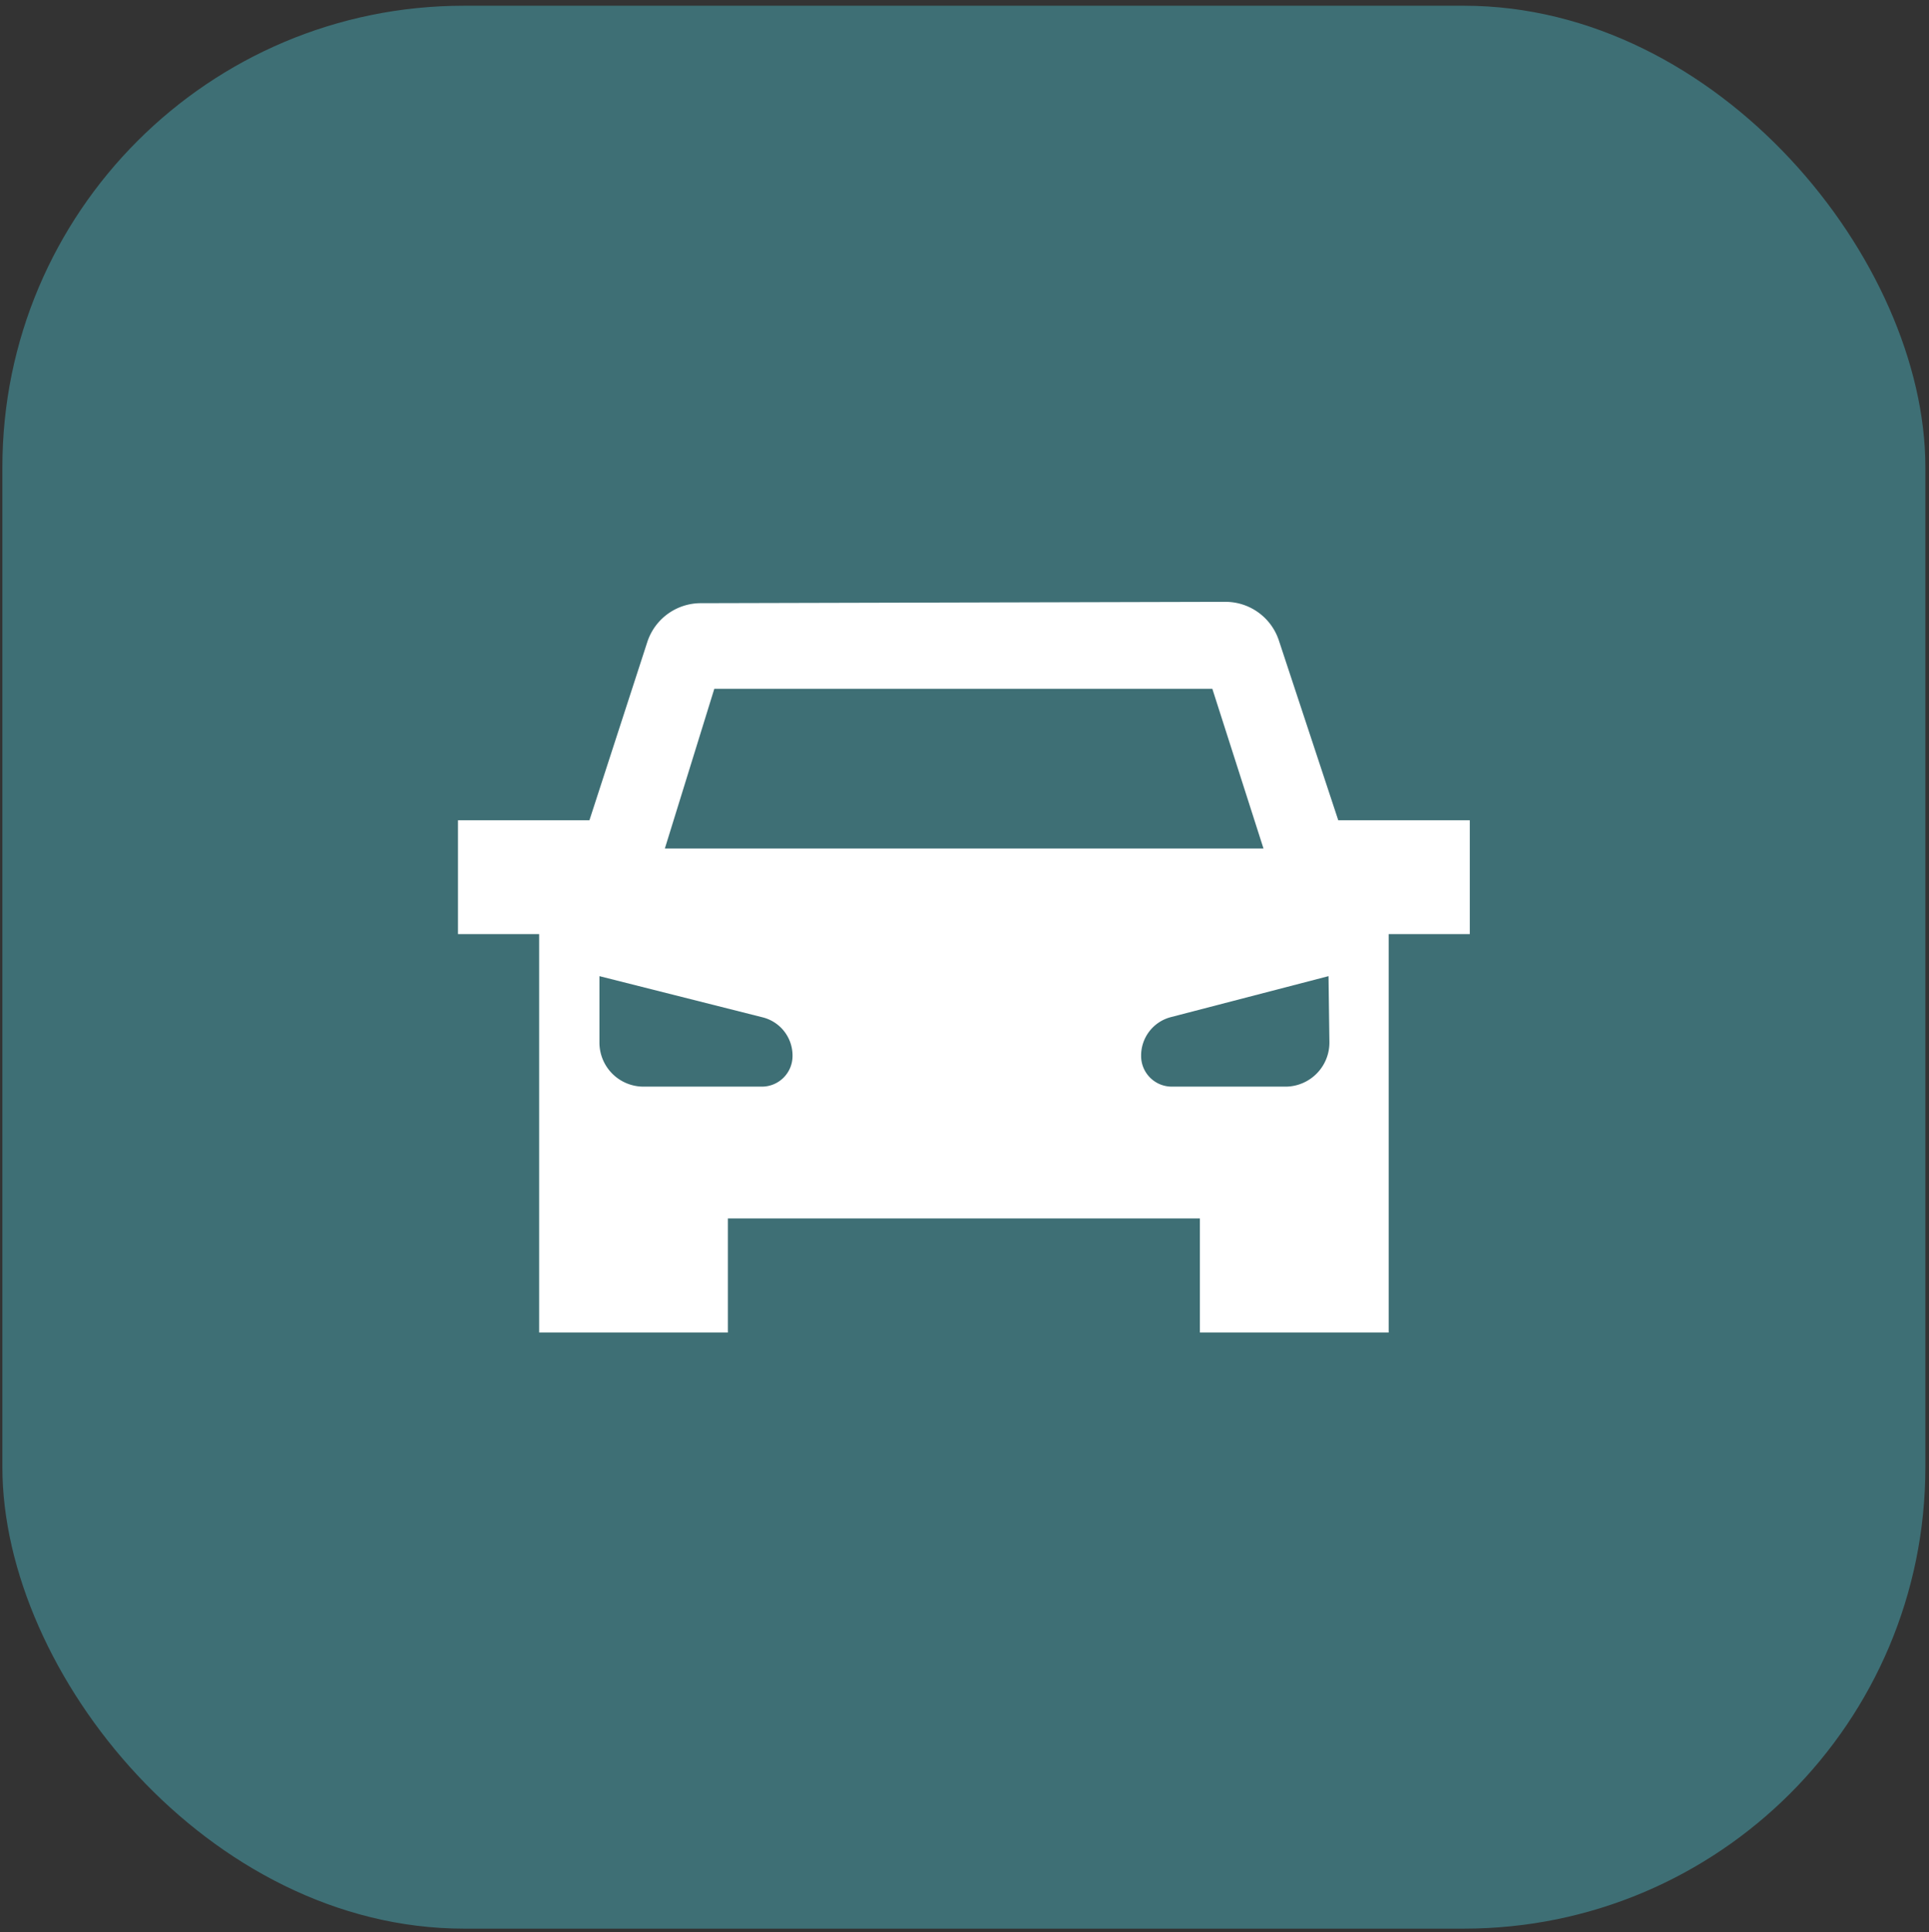
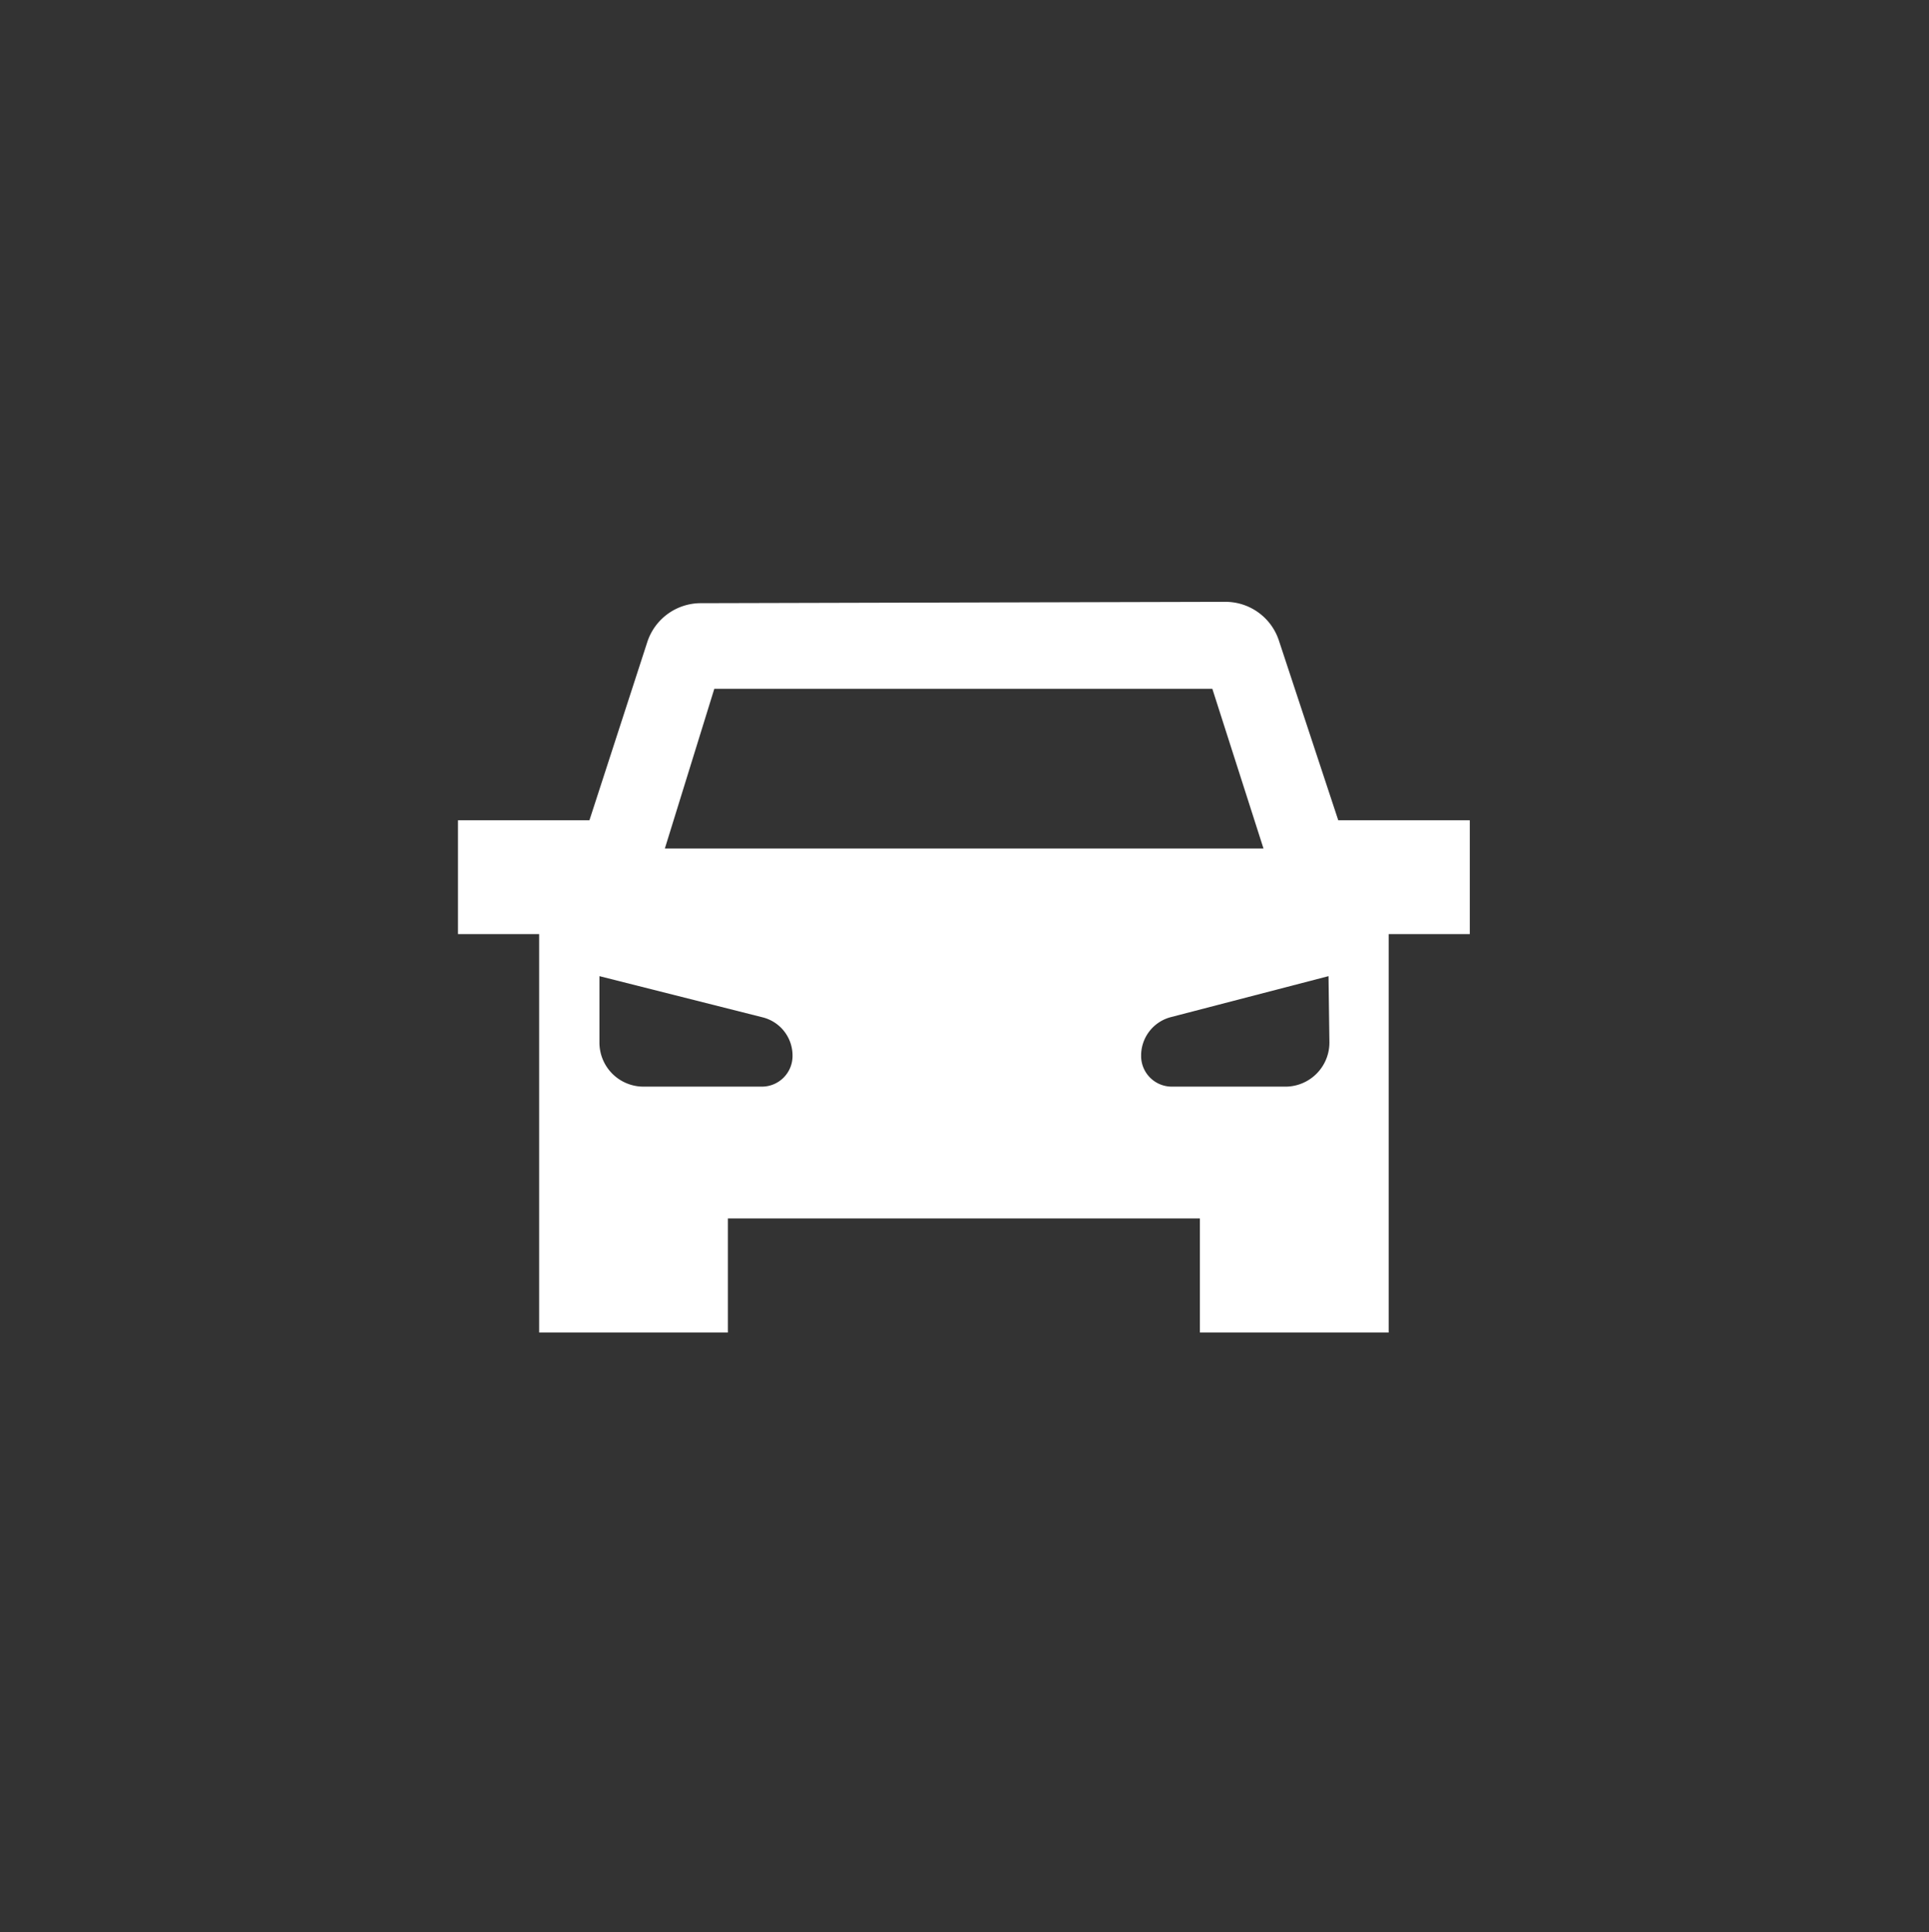
<svg xmlns="http://www.w3.org/2000/svg" id="Слой_1" data-name="Слой 1" viewBox="0 0 50.156 50.244">
  <rect x="0" y="0" width="50.156" height="50.244" fill="#333333" stroke="none" />
  <defs>
    <style>.cls-1{fill:#3e6f75;}.cls-2{fill:#fff;}</style>
  </defs>
  <title>cat_19</title>
-   <rect class="cls-1" x="0.062" y="0.149" width="50" height="50" rx="12" ry="12" />
  <path class="cls-2" d="M38.216,21.329v2.96H36.107V34.649H31.198V31.683H18.926V34.649H14.018V24.289H11.908v-2.96h3.418l1.502-4.627A1.463,1.463,0,0,1,18.213,15.684l13.651-.035a1.463,1.463,0,0,1,1.39,1.011l1.542,4.669Zm-6.694-3.419H18.573l-1.286,4.153H32.852ZM15.586,25.382v1.721A1.146,1.146,0,0,0,16.725,28.255h3.089A.798.798,0,0,0,20.607,27.452a1.025,1.025,0,0,0-.77-.997Zm18.957,0-4.105,1.067a1.033,1.033,0,0,0-.768,1.003.798.798,0,0,0,.793.803h2.965l.015-0a1.146,1.146,0,0,0,1.123-1.168Z" />
</svg>